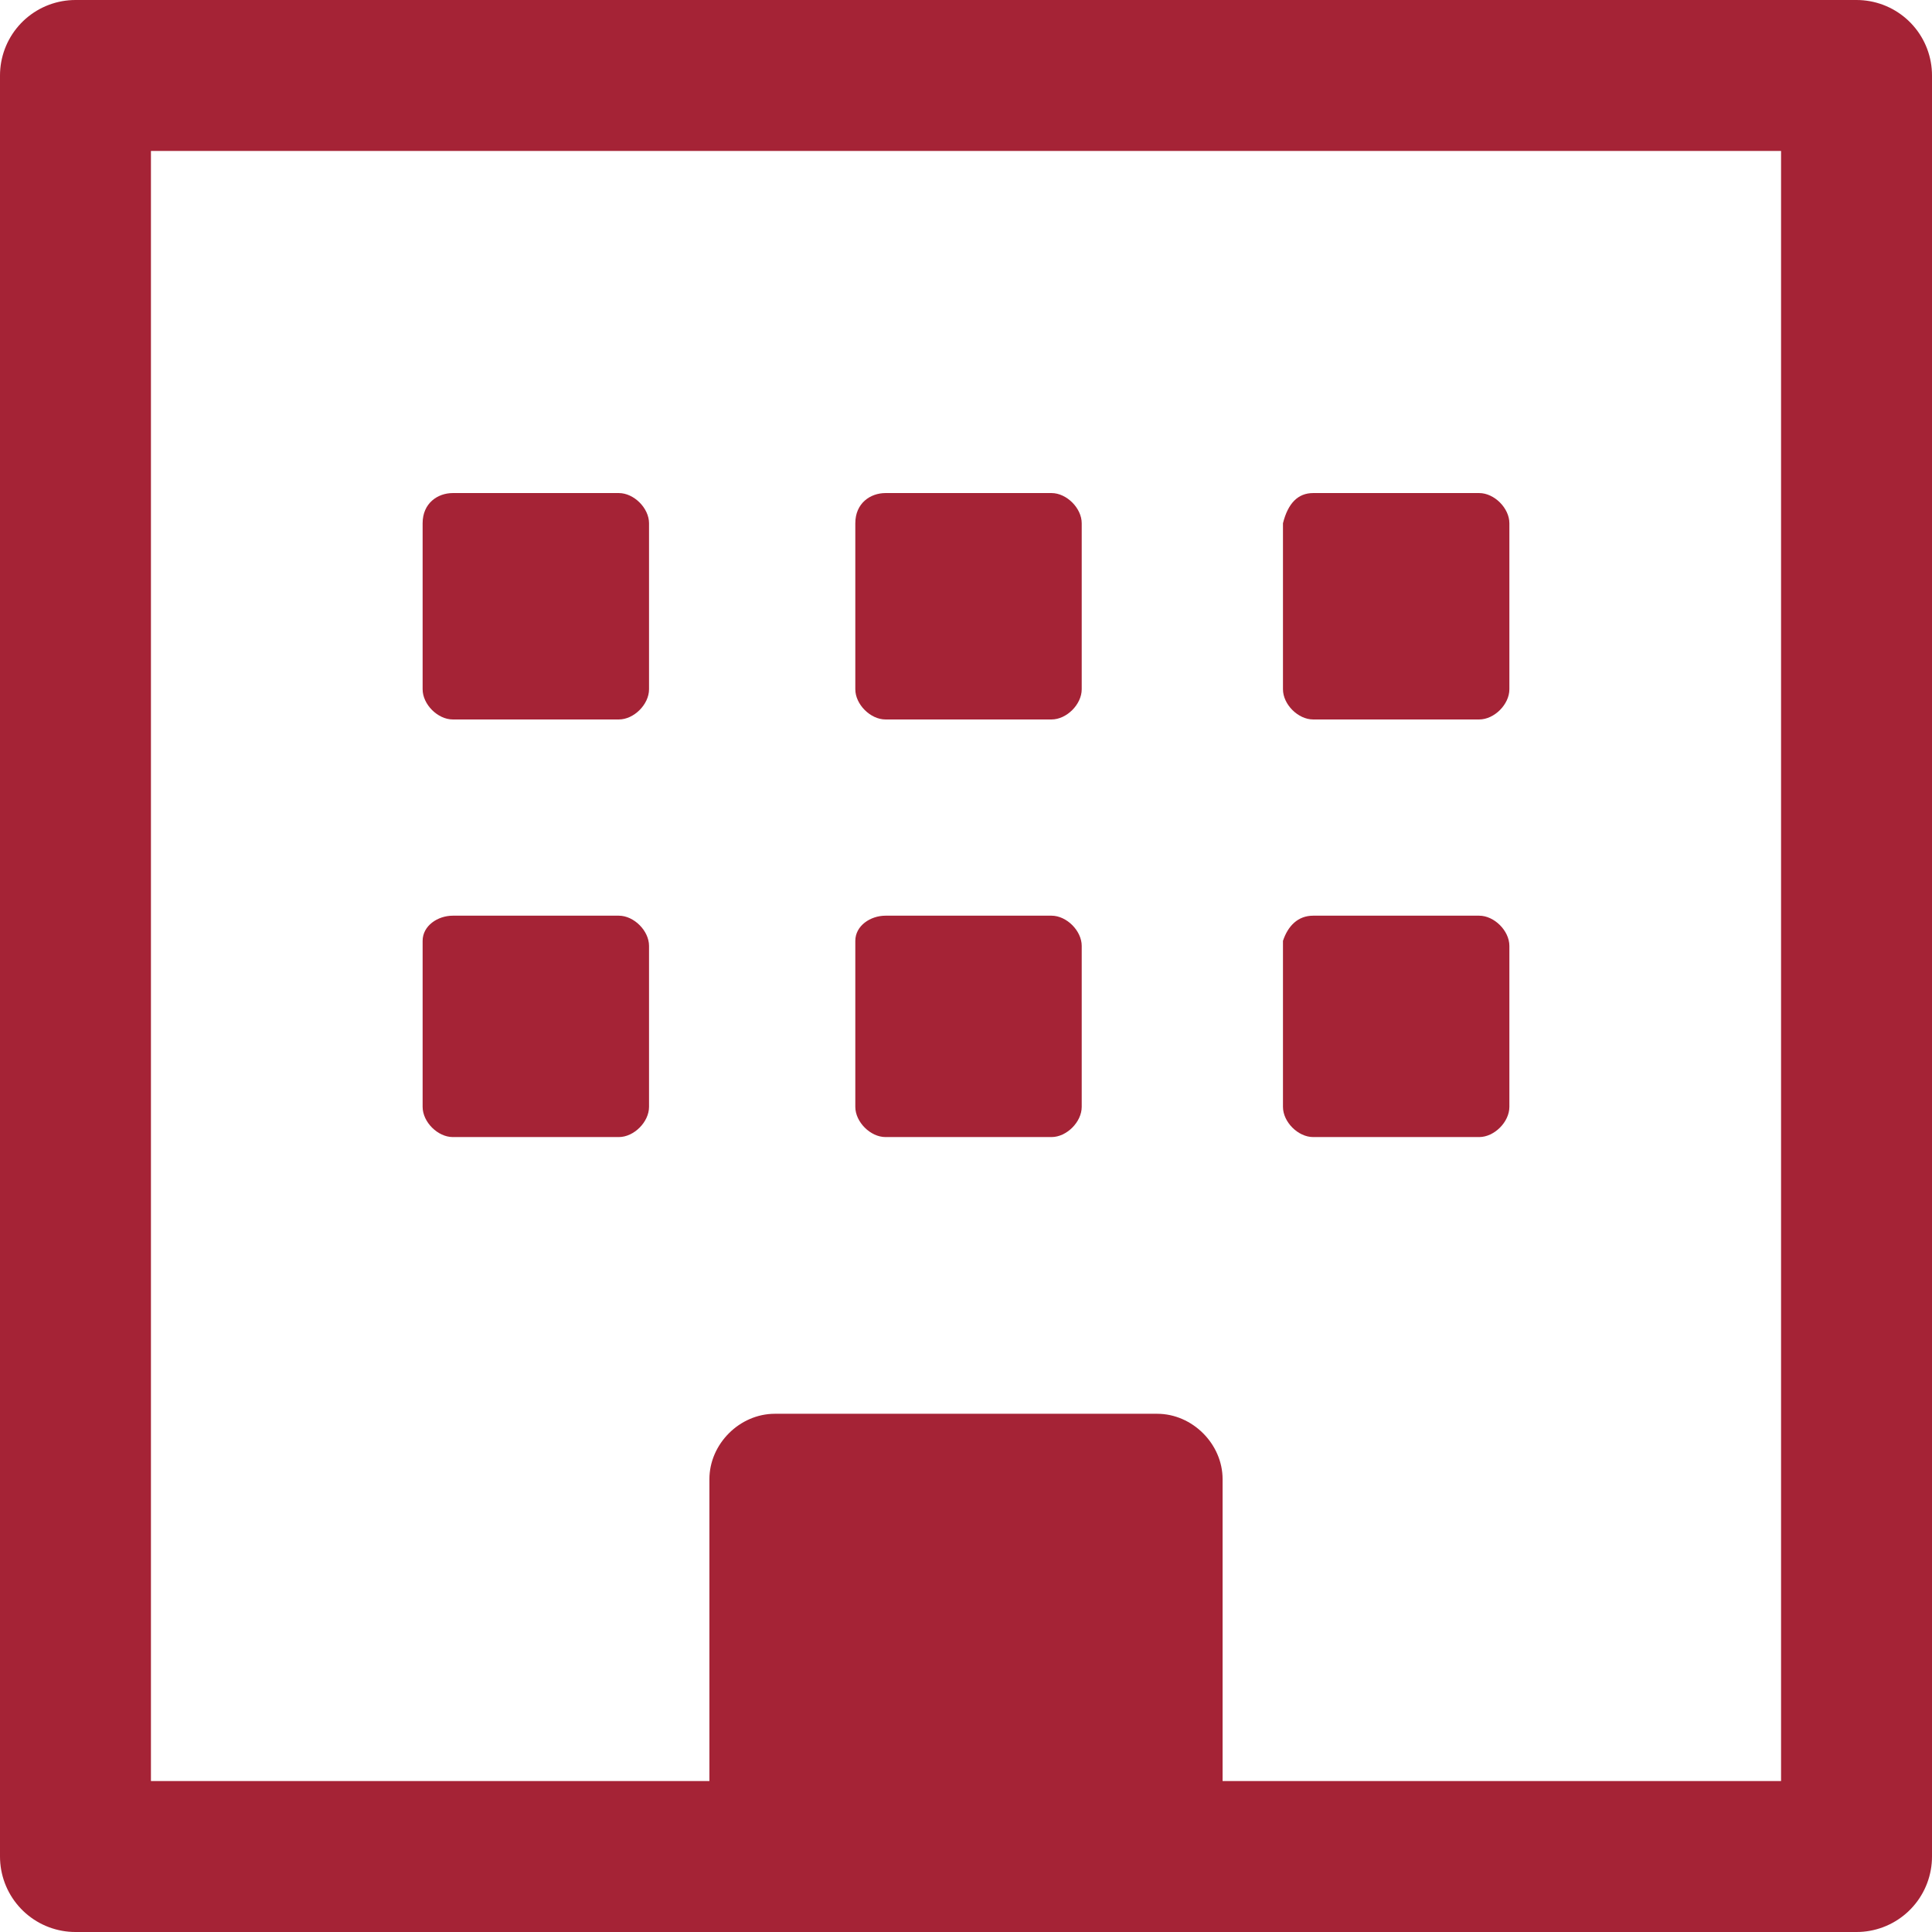
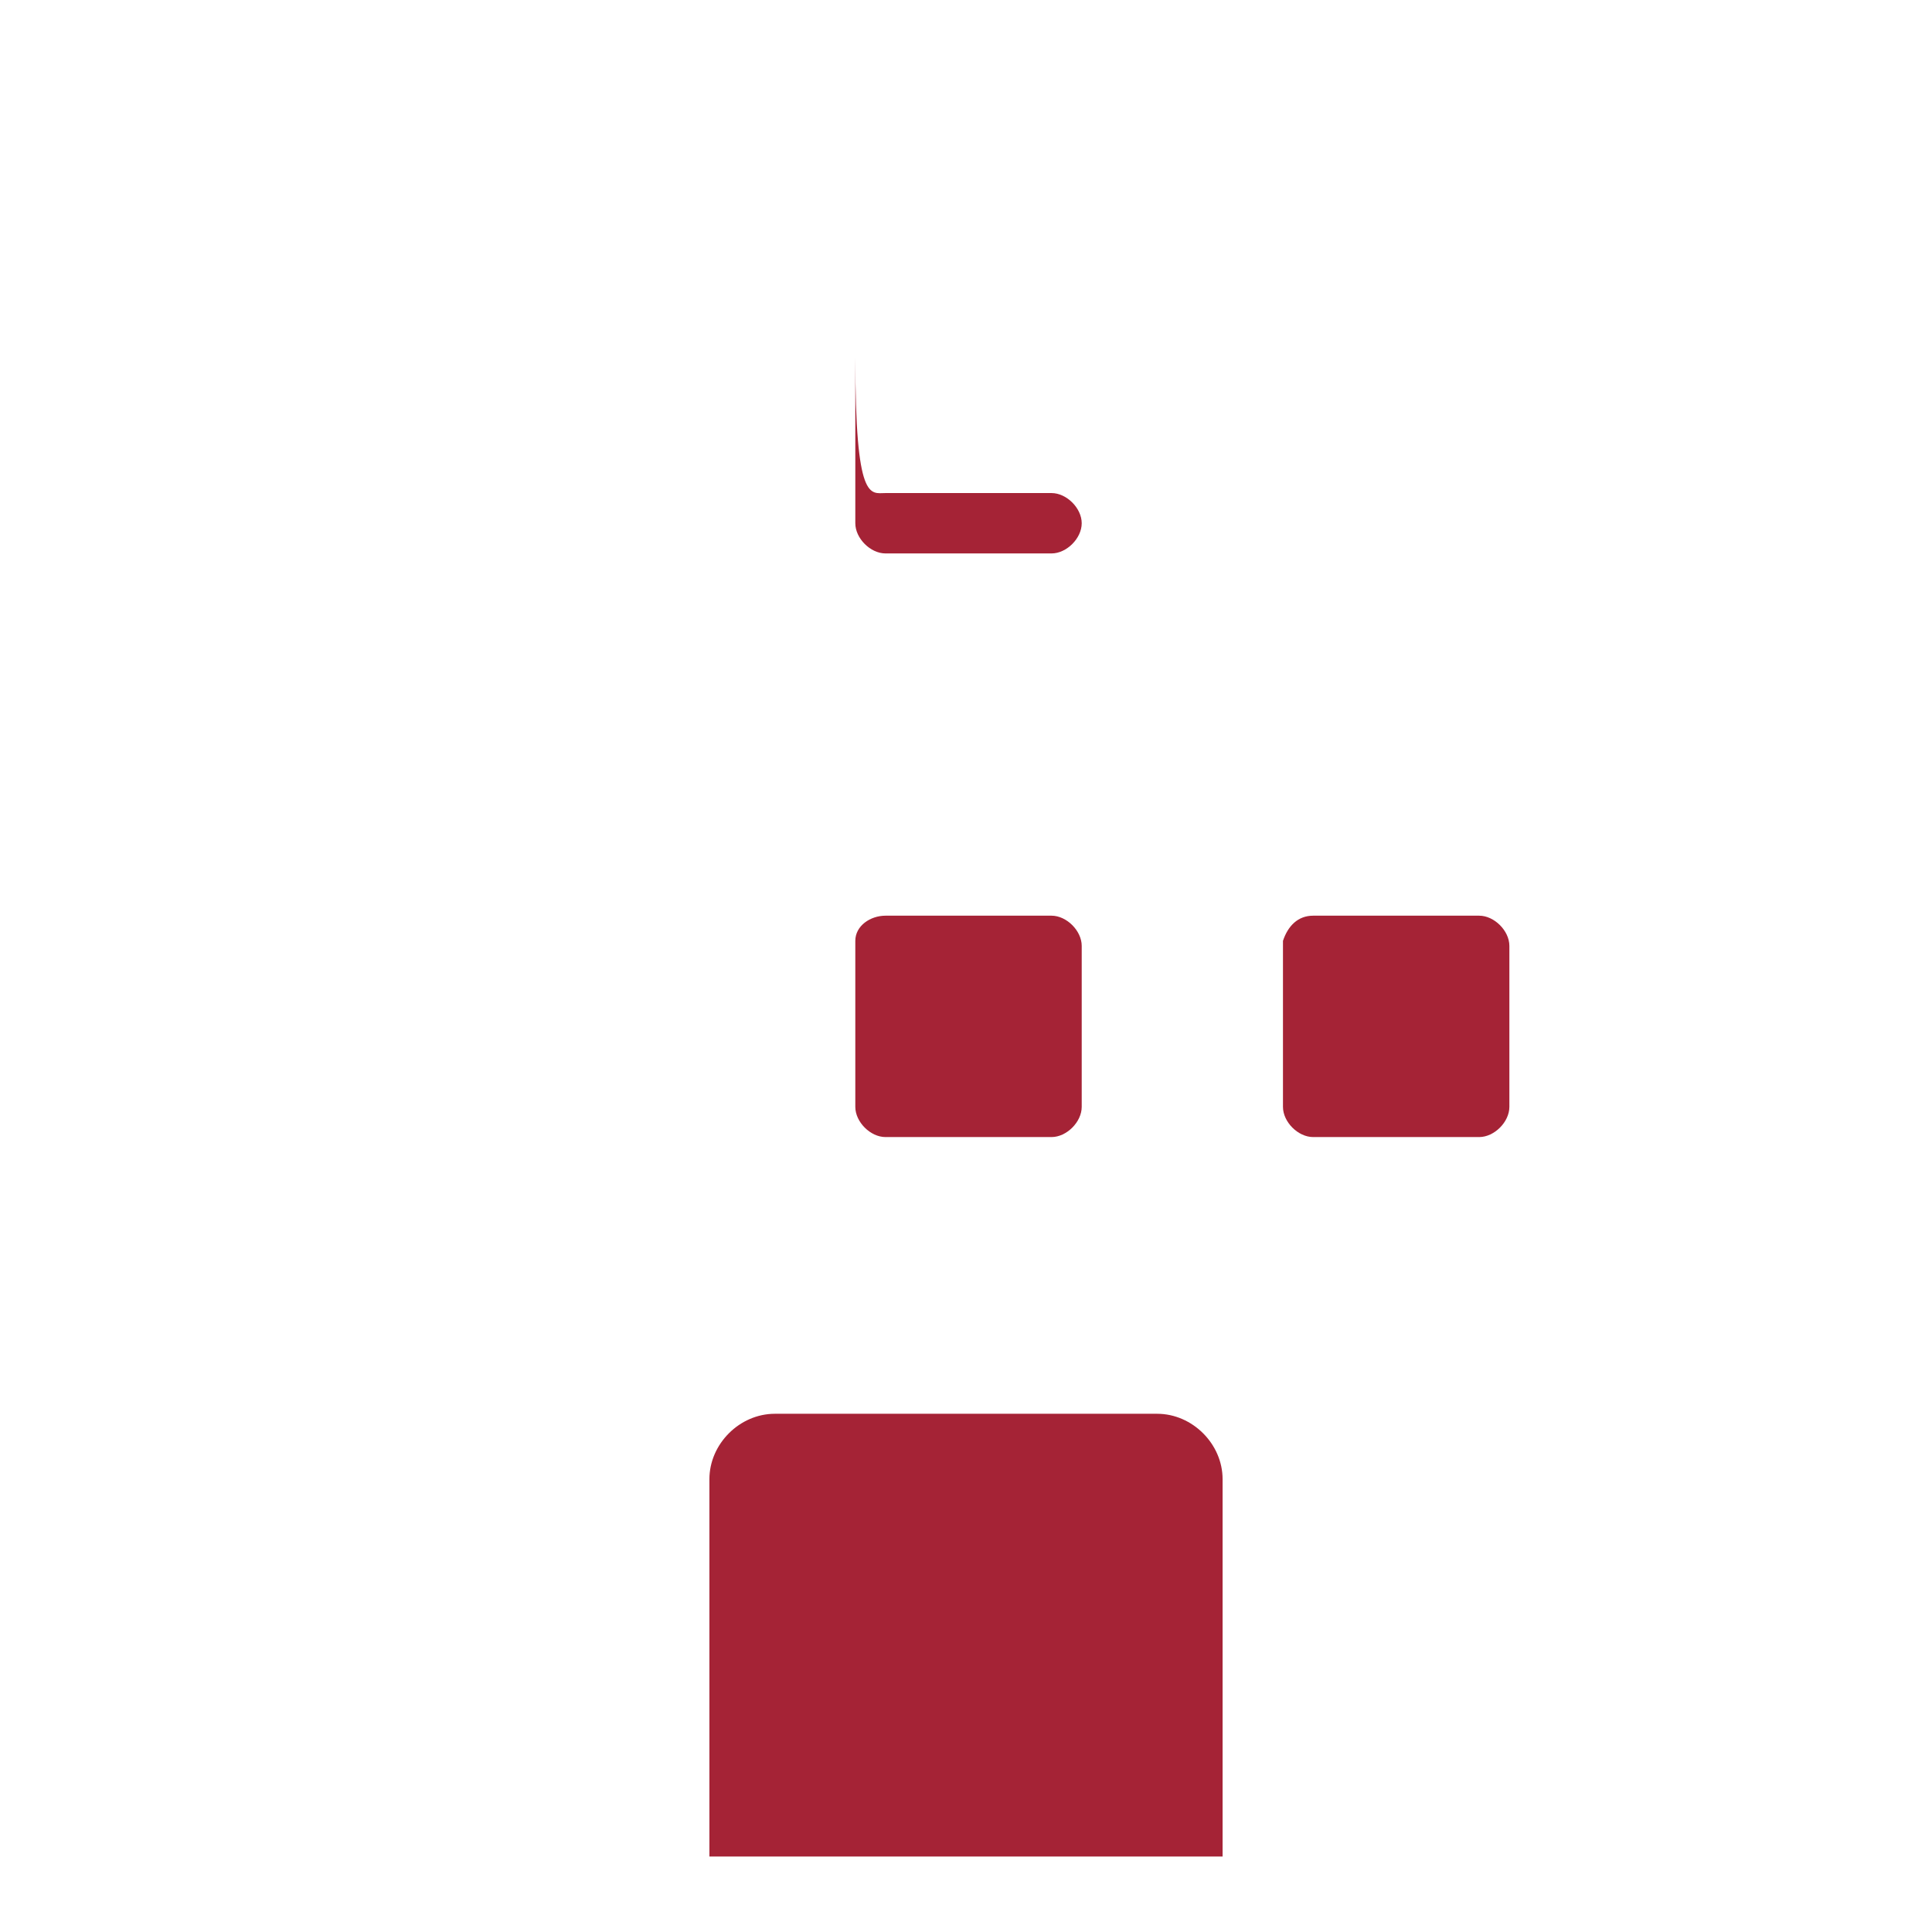
<svg xmlns="http://www.w3.org/2000/svg" version="1.1" id="a" x="0px" y="0px" viewBox="0 0 38.4 38.4" style="enable-background:new 0 0 38.4 38.4;" xml:space="preserve">
  <style type="text/css">
	.st0{fill:#A52336;}
	.st1{fill:none;stroke:#A52336;stroke-width:3;stroke-linecap:round;stroke-linejoin:round;}
</style>
  <path class="st0" d="M14.1,36.9v-7.5c0-0.7,0.6-1.3,1.3-1.3H23c0.7,0,1.3,0.6,1.3,1.3v7.5" />
-   <rect x="1.5" y="1.5" class="st1" width="35.4" height="35.4" />
-   <path class="st0" d="M9,9.8h3.3c0.3,0,0.6,0.3,0.6,0.6v3.3c0,0.3-0.3,0.6-0.6,0.6H9c-0.3,0-0.6-0.3-0.6-0.6v-3.3  C8.4,10,8.7,9.8,9,9.8z" />
-   <path class="st0" d="M17.6,9.8h3.3c0.3,0,0.6,0.3,0.6,0.6v3.3c0,0.3-0.3,0.6-0.6,0.6h-3.3c-0.3,0-0.6-0.3-0.6-0.6v-3.3  C17,10,17.3,9.8,17.6,9.8z" />
-   <path class="st0" d="M26.1,9.8h3.3c0.3,0,0.6,0.3,0.6,0.6v3.3c0,0.3-0.3,0.6-0.6,0.6h-3.3c-0.3,0-0.6-0.3-0.6-0.6v-3.3  C25.6,10,25.8,9.8,26.1,9.8z" />
-   <path class="st0" d="M9,18.2h3.3c0.3,0,0.6,0.3,0.6,0.6V22c0,0.3-0.3,0.6-0.6,0.6H9c-0.3,0-0.6-0.3-0.6-0.6v-3.3  C8.4,18.4,8.7,18.2,9,18.2z" />
+   <path class="st0" d="M17.6,9.8h3.3c0.3,0,0.6,0.3,0.6,0.6c0,0.3-0.3,0.6-0.6,0.6h-3.3c-0.3,0-0.6-0.3-0.6-0.6v-3.3  C17,10,17.3,9.8,17.6,9.8z" />
  <path class="st0" d="M17.6,18.2h3.3c0.3,0,0.6,0.3,0.6,0.6V22c0,0.3-0.3,0.6-0.6,0.6h-3.3c-0.3,0-0.6-0.3-0.6-0.6v-3.3  C17,18.4,17.3,18.2,17.6,18.2z" />
  <path class="st0" d="M26.1,18.2h3.3c0.3,0,0.6,0.3,0.6,0.6V22c0,0.3-0.3,0.6-0.6,0.6h-3.3c-0.3,0-0.6-0.3-0.6-0.6v-3.3  C25.6,18.4,25.8,18.2,26.1,18.2z" />
</svg>